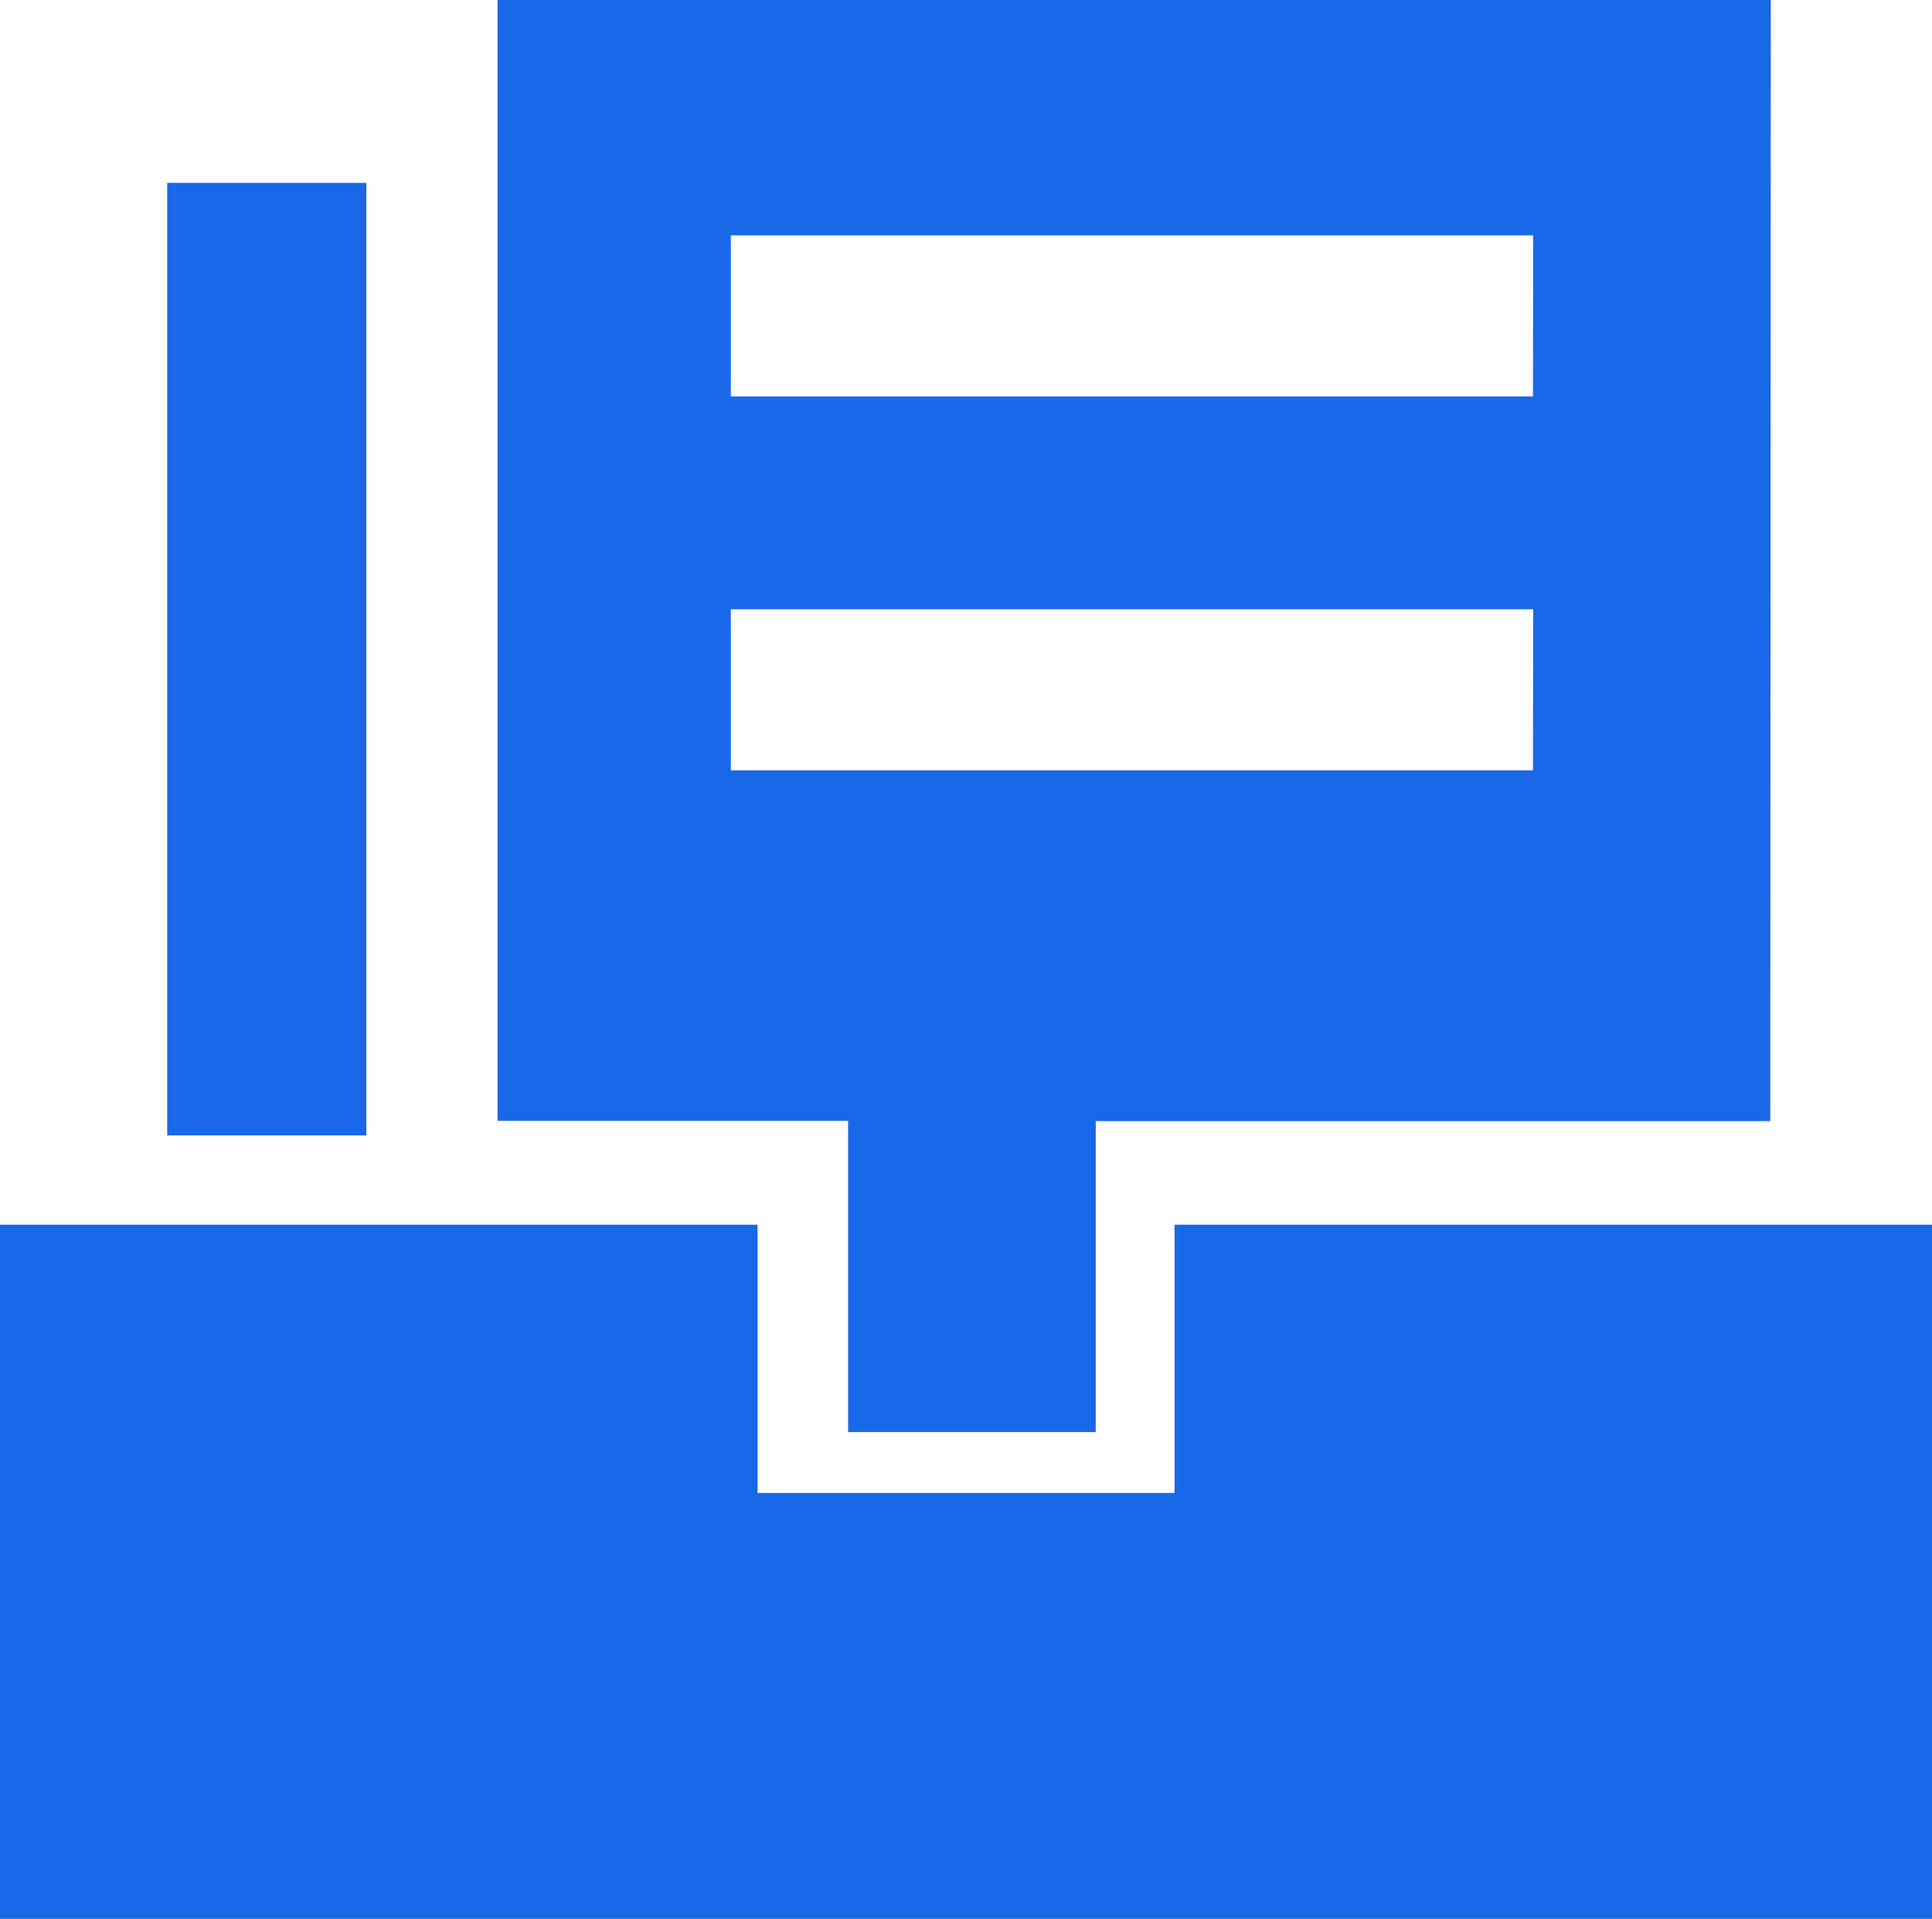
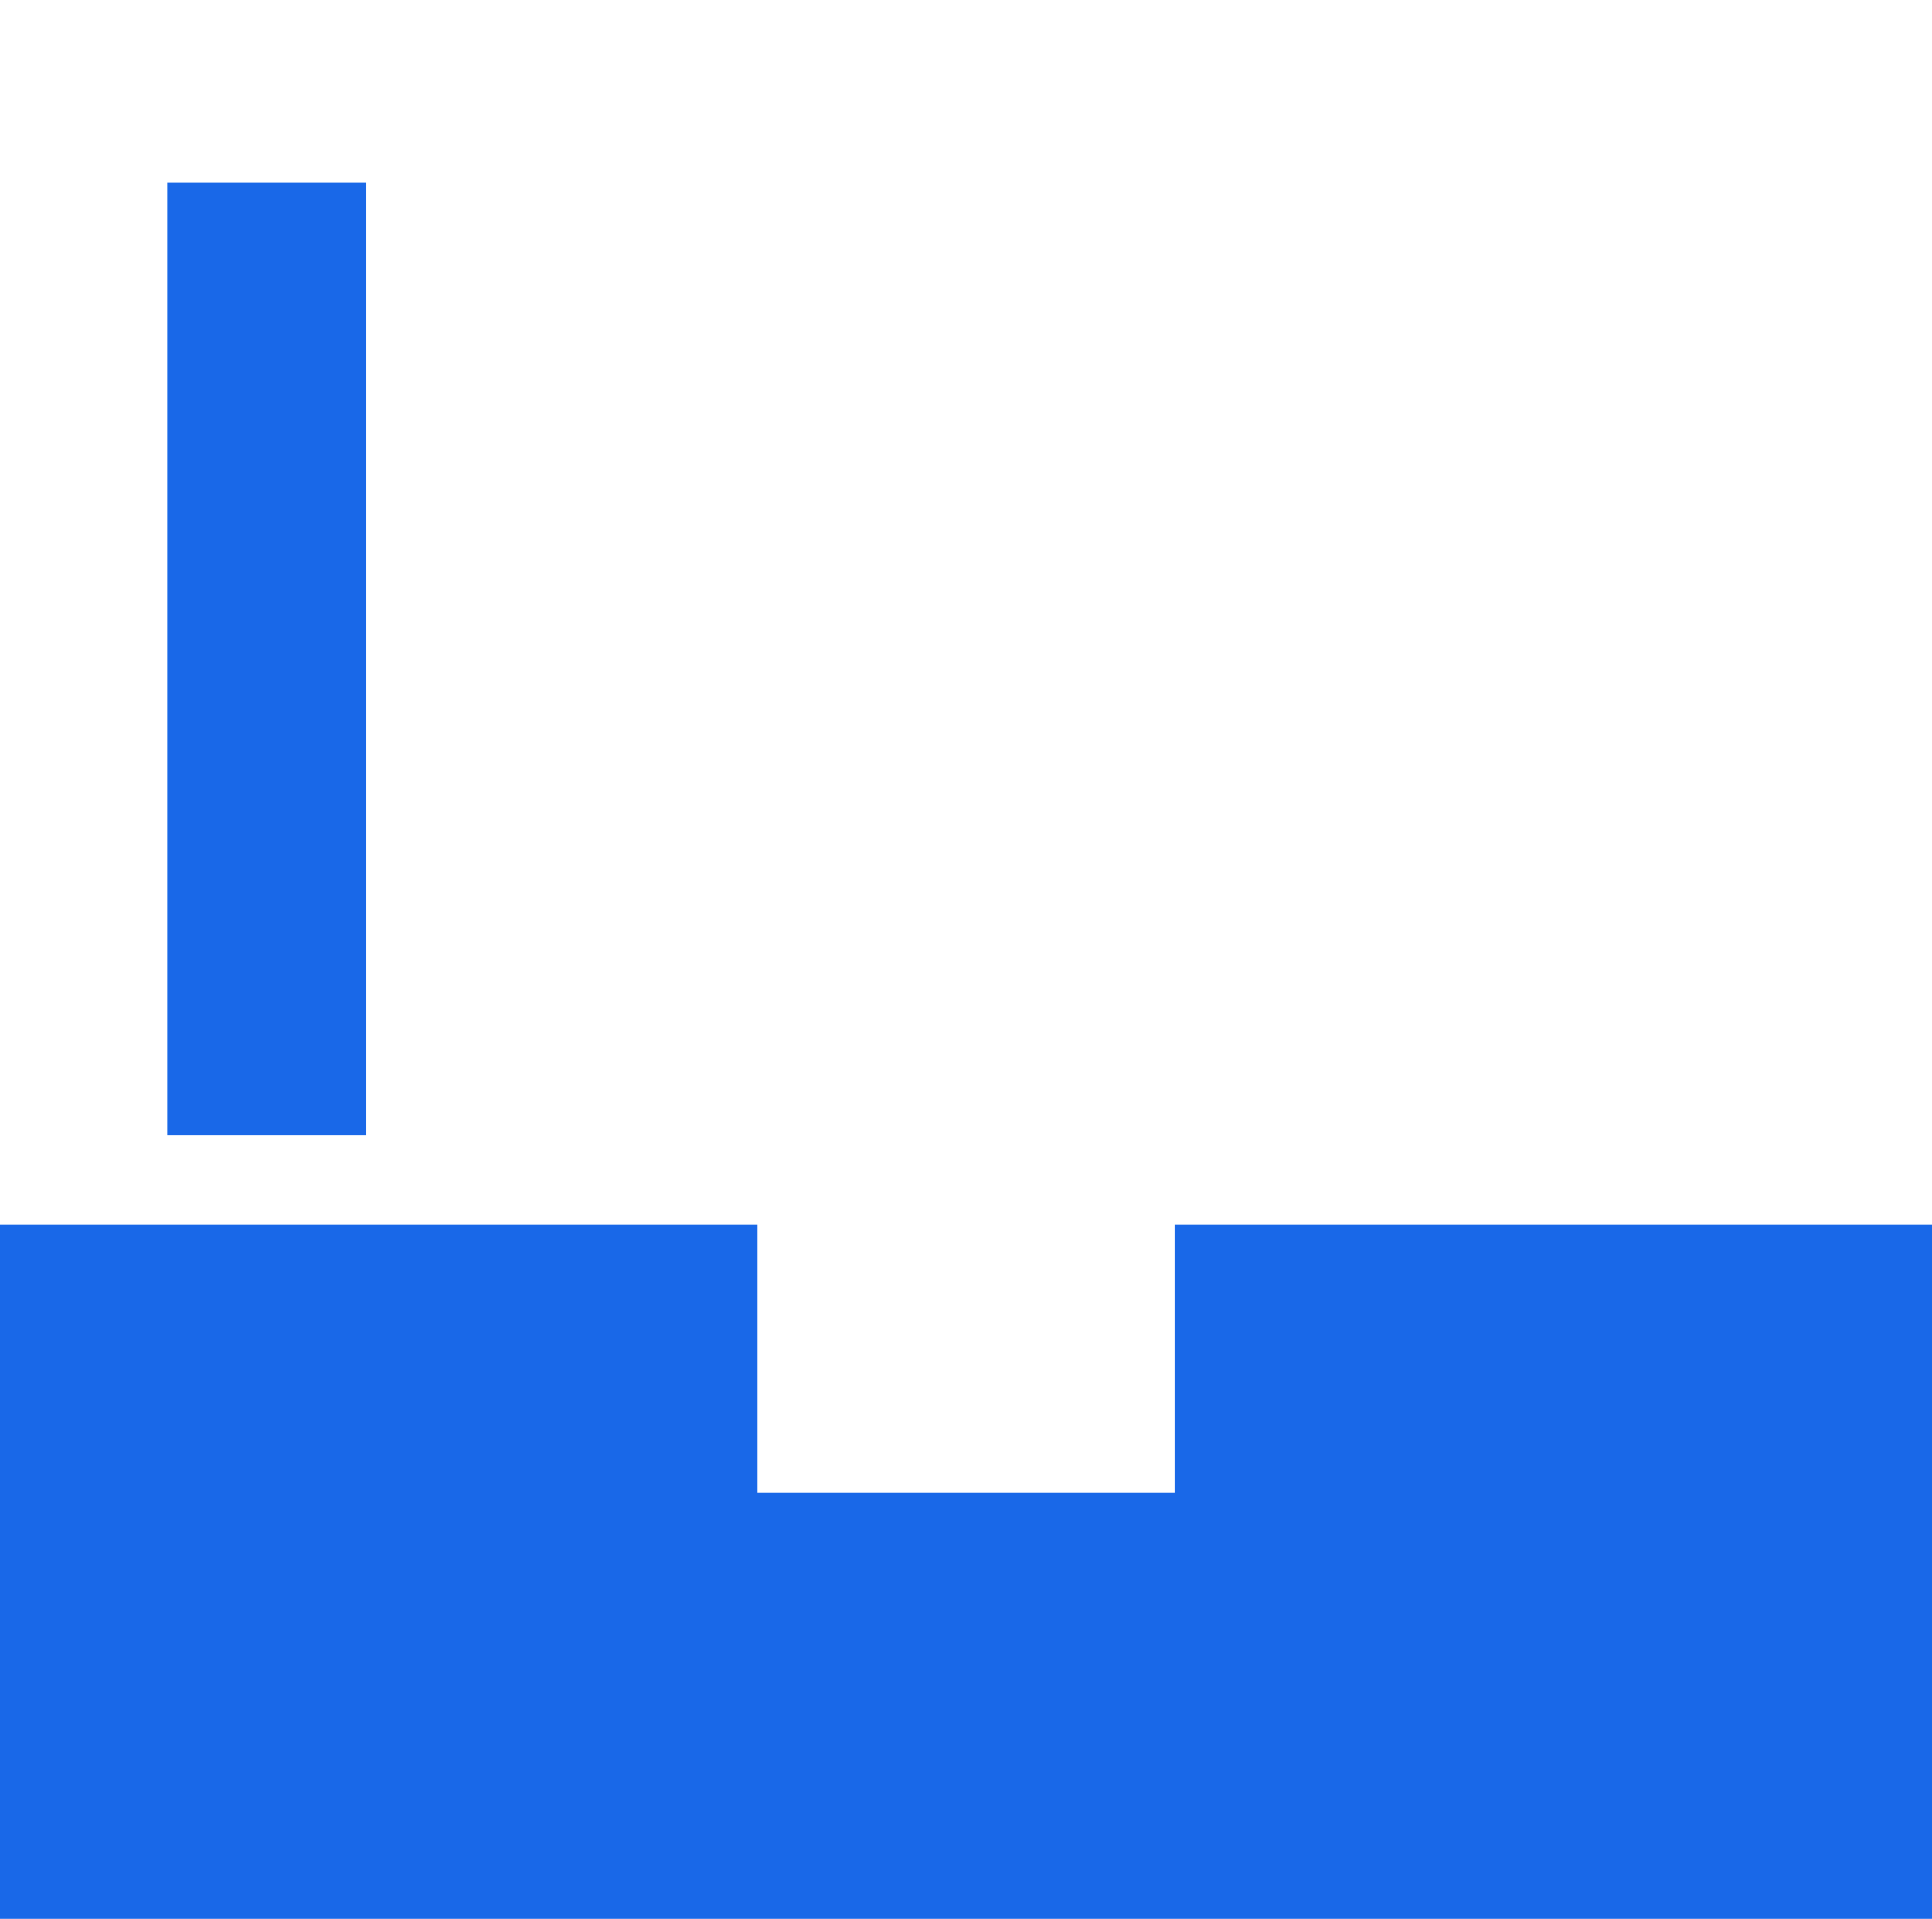
<svg xmlns="http://www.w3.org/2000/svg" width="14.825" height="14.723" viewBox="0 0 14.825 14.723">
  <g id="组_1200" data-name="组 1200" transform="translate(-62.971 -64.882)">
    <path id="路径_1390" data-name="路径 1390" d="M71.984,157.9v2.058h-3.2V157.9H62.971v5.326H77.8V157.9Zm-7.73-7.994h1.528v7.309H64.254Zm0,0" transform="translate(0 -83.621)" fill="#1968e8" />
-     <path id="路径_1391" data-name="路径 1391" d="M304.28,64.882h-9.77v8.6H297.2v2.388h1.9V73.484h5.176Zm-1.825,5.911H296.3V69.557h6.157Zm0-2.869H296.3V66.688h6.157Zm0,0" transform="translate(-227.721 0)" fill="#1968e8" />
  </g>
</svg>